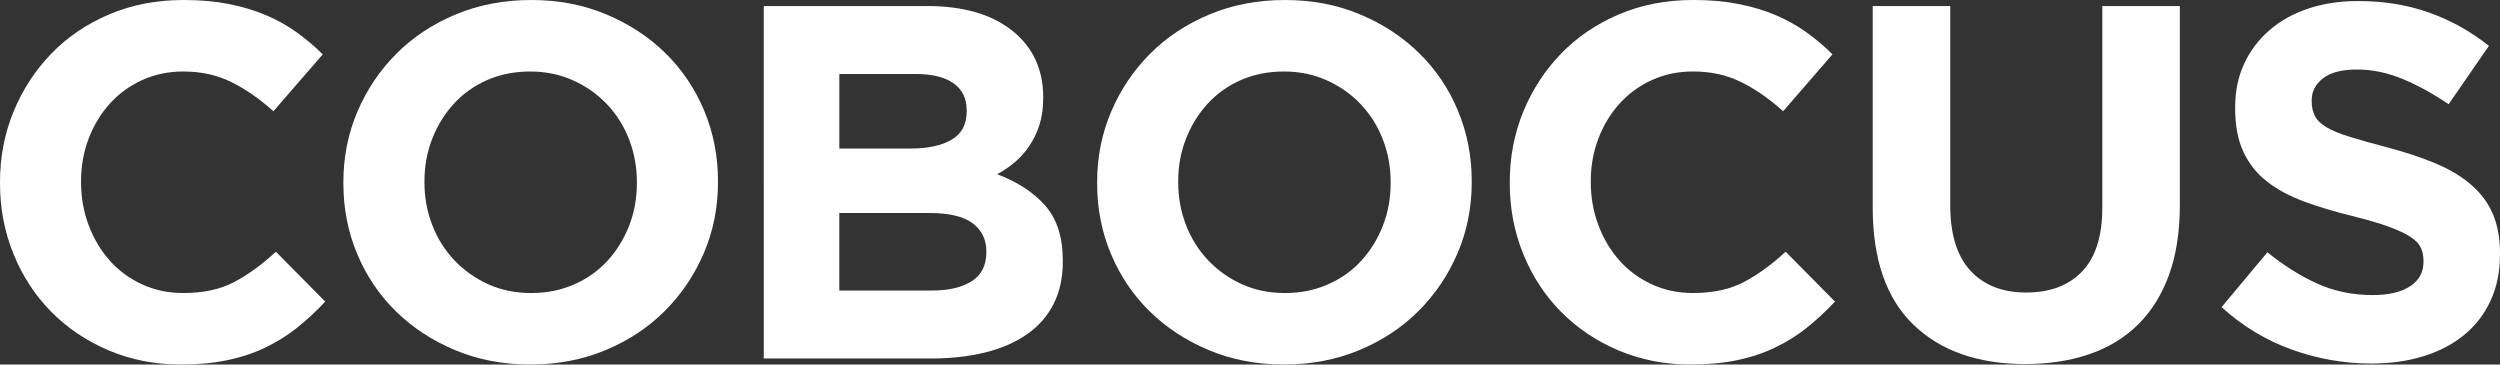
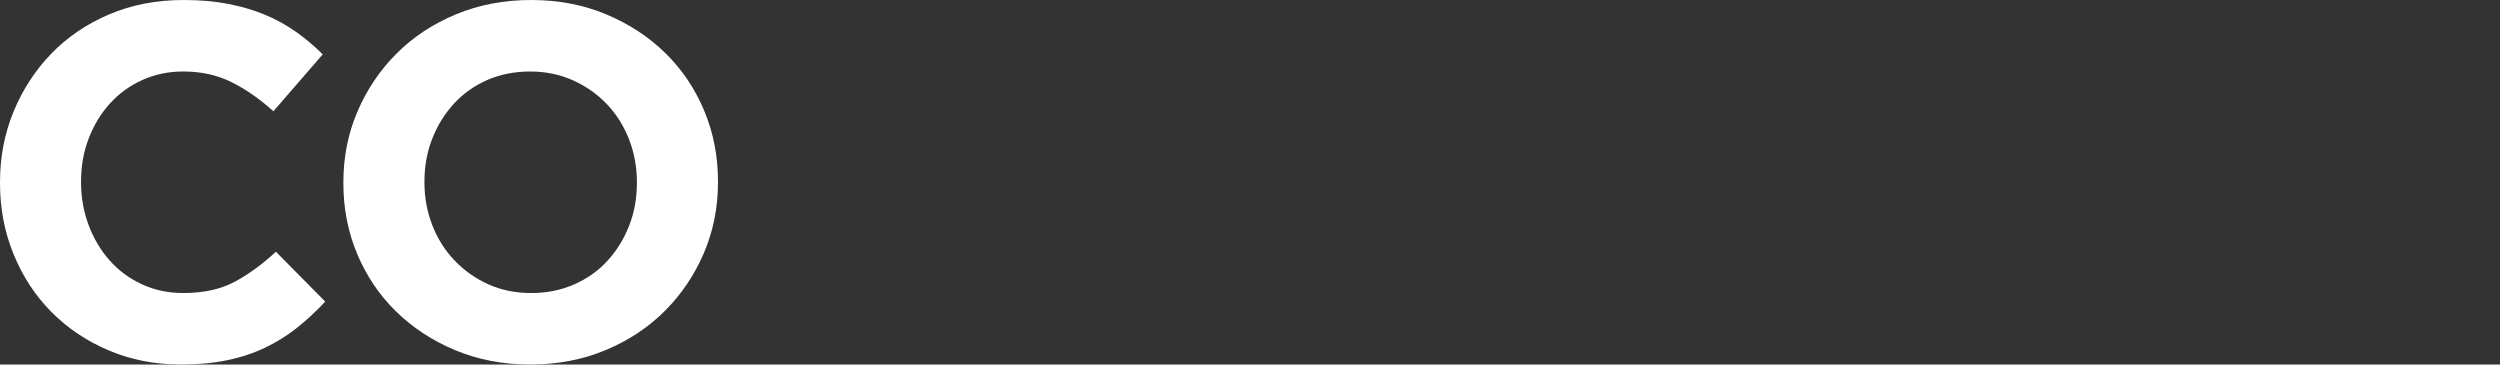
<svg xmlns="http://www.w3.org/2000/svg" id="Layer_2" data-name="Layer 2" viewBox="0 0 1303.87 190.12">
  <rect x="0" y="0" width="1303.87" height="190.12" fill="#333333" stroke="none" />
  <defs>
    <style>
      .cls-1 {
        fill: #fff;
      }
    </style>
  </defs>
  <g id="Layer_1-2" data-name="Layer 1">
    <g>
      <path class="cls-1" d="M154.93,170.95c-5.08,4.03-10.64,7.48-16.67,10.37s-12.65,5.08-19.83,6.56c-7.18,1.49-15.23,2.23-24.16,2.23-13.48,0-26-2.45-37.55-7.35-11.55-4.9-21.53-11.6-29.94-20.09-8.4-8.49-14.97-18.51-19.69-30.07C2.36,121.06,0,108.71,0,95.58v-.53c0-13.13,2.36-25.43,7.09-36.89,4.73-11.46,11.29-21.53,19.69-30.2,8.4-8.67,18.47-15.49,30.2-20.48C68.71,2.49,81.67,0,95.85,0c8.58,0,16.41.7,23.5,2.1,7.09,1.4,13.52,3.33,19.3,5.78,5.78,2.45,11.11,5.43,16.02,8.93,4.9,3.5,9.45,7.35,13.65,11.55l-25.73,29.67c-7.18-6.47-14.49-11.55-21.93-15.23-7.44-3.68-15.8-5.51-25.08-5.51-7.71,0-14.84,1.49-21.4,4.46-6.56,2.98-12.21,7.09-16.94,12.34-4.73,5.25-8.4,11.34-11.03,18.25-2.63,6.92-3.94,14.31-3.94,22.19v.53c0,7.88,1.31,15.32,3.94,22.32,2.63,7,6.26,13.13,10.9,18.38,4.64,5.25,10.24,9.41,16.81,12.47,6.56,3.06,13.79,4.6,21.66,4.6,10.5,0,19.39-1.92,26.65-5.78,7.26-3.85,14.48-9.1,21.66-15.76l25.73,26c-4.73,5.08-9.63,9.63-14.71,13.65Z" />
      <path class="cls-1" d="M367.11,131.95c-4.9,11.47-11.69,21.53-20.35,30.2-8.67,8.67-19,15.49-30.99,20.48-11.99,4.99-25.08,7.48-39.26,7.48s-27.22-2.5-39.13-7.48c-11.91-4.99-22.19-11.73-30.85-20.22-8.67-8.49-15.41-18.47-20.22-29.94-4.82-11.46-7.22-23.77-7.22-36.89v-.53c0-13.13,2.45-25.43,7.35-36.89,4.9-11.46,11.69-21.53,20.35-30.2,8.67-8.67,18.99-15.49,30.99-20.48,11.99-4.99,25.08-7.48,39.26-7.48s27.22,2.49,39.13,7.48c11.9,4.99,22.19,11.73,30.85,20.22,8.67,8.49,15.4,18.47,20.22,29.94,4.81,11.47,7.22,23.77,7.22,36.89v.53c0,13.13-2.45,25.43-7.35,36.89ZM332.18,95.06c0-7.88-1.36-15.32-4.07-22.32-2.72-7-6.56-13.13-11.55-18.38-4.99-5.25-10.9-9.41-17.73-12.47-6.83-3.06-14.27-4.6-22.32-4.6s-15.71,1.49-22.45,4.46c-6.74,2.98-12.52,7.09-17.33,12.34-4.82,5.25-8.58,11.34-11.29,18.25-2.72,6.92-4.07,14.31-4.07,22.19v.53c0,7.88,1.35,15.32,4.07,22.32,2.71,7,6.56,13.13,11.55,18.38s10.85,9.41,17.59,12.47c6.74,3.06,14.22,4.6,22.45,4.6s15.49-1.49,22.32-4.46c6.83-2.97,12.65-7.09,17.46-12.34,4.81-5.25,8.58-11.33,11.29-18.25,2.71-6.91,4.07-14.31,4.07-22.19v-.53Z" />
-       <path class="cls-1" d="M549.48,158.61c-3.23,6.3-7.87,11.55-13.9,15.76-6.03,4.2-13.28,7.35-21.76,9.45s-17.87,3.15-28.18,3.15h-87.3V3.15h85.19c18.87,0,33.68,4.29,44.43,12.87,10.75,8.58,16.12,20.13,16.12,34.66v.52c0,5.25-.65,9.89-1.96,13.92-1.3,4.03-3.04,7.66-5.22,10.9-2.17,3.24-4.69,6.08-7.57,8.53-2.87,2.45-5.96,4.55-9.26,6.3,10.63,4.03,18.99,9.5,25.09,16.41,6.1,6.92,9.15,16.5,9.15,28.75v.52c0,8.4-1.62,15.76-4.85,22.06ZM504.18,57.51c0-6.13-2.28-10.81-6.83-14.05-4.55-3.24-11.12-4.86-19.69-4.86h-39.91v38.86h37.29c8.93,0,16.02-1.53,21.27-4.6,5.25-3.06,7.88-8.01,7.88-14.84v-.53ZM514.42,131.04c0-6.13-2.36-10.98-7.09-14.57-4.73-3.59-12.34-5.38-22.85-5.38h-46.74v40.44h48.05c8.93,0,15.93-1.62,21.01-4.86,5.08-3.24,7.62-8.27,7.62-15.1v-.52Z" />
-       <path class="cls-1" d="M760.23,131.95c-4.9,11.47-11.69,21.53-20.35,30.2-8.67,8.67-19,15.49-30.99,20.48-11.99,4.99-25.08,7.48-39.26,7.48s-27.22-2.5-39.13-7.48c-11.91-4.99-22.19-11.73-30.85-20.22-8.67-8.49-15.41-18.47-20.22-29.94-4.82-11.46-7.22-23.77-7.22-36.89v-.53c0-13.13,2.45-25.43,7.35-36.89,4.9-11.46,11.69-21.53,20.35-30.2,8.67-8.67,18.99-15.49,30.99-20.48,11.99-4.99,25.08-7.48,39.26-7.48s27.22,2.49,39.13,7.48c11.9,4.99,22.19,11.73,30.85,20.22,8.67,8.49,15.4,18.47,20.22,29.94,4.81,11.47,7.22,23.77,7.22,36.89v.53c0,13.13-2.45,25.43-7.35,36.89ZM725.3,95.06c0-7.88-1.36-15.32-4.07-22.32-2.72-7-6.57-13.13-11.55-18.38s-10.9-9.41-17.73-12.47c-6.83-3.06-14.27-4.6-22.32-4.6s-15.71,1.49-22.45,4.46c-6.74,2.98-12.52,7.09-17.33,12.34-4.82,5.25-8.58,11.34-11.29,18.25-2.72,6.92-4.07,14.31-4.07,22.19v.53c0,7.88,1.35,15.32,4.07,22.32,2.71,7,6.56,13.13,11.55,18.38s10.85,9.41,17.59,12.47c6.74,3.06,14.22,4.6,22.45,4.6s15.49-1.49,22.32-4.46c6.83-2.97,12.65-7.09,17.46-12.34,4.81-5.25,8.58-11.33,11.29-18.25,2.71-6.91,4.07-14.31,4.07-22.19v-.53Z" />
-       <path class="cls-1" d="M942.34,170.95c-5.08,4.03-10.64,7.48-16.67,10.37-6.04,2.89-12.65,5.08-19.83,6.56-7.18,1.49-15.23,2.23-24.16,2.23-13.48,0-26-2.45-37.55-7.35-11.55-4.9-21.53-11.6-29.94-20.09-8.4-8.49-14.97-18.51-19.69-30.07-4.73-11.55-7.09-23.9-7.09-37.03v-.53c0-13.13,2.36-25.43,7.09-36.89,4.73-11.46,11.29-21.53,19.69-30.2,8.4-8.67,18.47-15.49,30.2-20.48,11.73-4.99,24.68-7.48,38.86-7.48,8.58,0,16.41.7,23.5,2.1,7.09,1.4,13.52,3.33,19.3,5.78,5.78,2.45,11.12,5.43,16.02,8.93,4.9,3.5,9.45,7.35,13.65,11.55l-25.73,29.67c-7.18-6.47-14.49-11.55-21.93-15.23-7.44-3.68-15.8-5.51-25.08-5.51-7.71,0-14.84,1.49-21.4,4.46-6.57,2.98-12.21,7.09-16.94,12.34s-8.4,11.34-11.03,18.25c-2.63,6.92-3.94,14.31-3.94,22.19v.53c0,7.88,1.31,15.32,3.94,22.32,2.63,7,6.26,13.13,10.9,18.38,4.64,5.25,10.24,9.41,16.81,12.47,6.56,3.06,13.79,4.6,21.66,4.6,10.5,0,19.39-1.92,26.65-5.78,7.26-3.85,14.48-9.1,21.66-15.76l25.73,26c-4.73,5.08-9.63,9.63-14.71,13.65Z" />
-       <path class="cls-1" d="M1131.25,143.38c-3.77,10.33-9.15,18.95-16.15,25.87-7,6.92-15.49,12.08-25.47,15.49-9.98,3.41-21.1,5.12-33.35,5.12-24.68,0-44.12-6.83-58.3-20.48-14.18-13.66-21.27-34.05-21.27-61.18V3.15h40.44v103.99c0,15.06,3.5,26.39,10.5,34.01,7,7.62,16.72,11.42,29.15,11.42s22.14-3.68,29.15-11.03c7-7.35,10.5-18.38,10.5-33.09V3.15h40.44v103.73c0,14.01-1.88,26.17-5.65,36.5Z" />
-       <path class="cls-1" d="M1298.92,156.9c-3.31,7.09-7.92,13.04-13.83,17.86-5.92,4.82-12.97,8.49-21.17,11.03-8.2,2.54-17.29,3.81-27.27,3.81-14.01,0-27.75-2.41-41.23-7.22-13.48-4.81-25.73-12.21-36.76-22.19l23.9-28.62c8.4,6.83,17.02,12.26,25.87,16.28,8.84,4.03,18.51,6.04,29.02,6.04,8.4,0,14.92-1.53,19.56-4.6,4.64-3.06,6.96-7.31,6.96-12.74v-.52c0-2.63-.48-4.94-1.45-6.96-.97-2.01-2.81-3.89-5.53-5.65-2.72-1.75-6.5-3.5-11.32-5.25-4.83-1.75-11.1-3.59-18.83-5.51-9.31-2.27-17.73-4.81-25.28-7.62-7.55-2.8-13.96-6.26-19.22-10.37-5.27-4.11-9.35-9.23-12.24-15.36-2.9-6.13-4.35-13.74-4.35-22.85v-.52c0-8.4,1.56-15.97,4.69-22.71,3.13-6.74,7.52-12.56,13.17-17.46,5.65-4.9,12.4-8.67,20.25-11.29,7.85-2.63,16.5-3.94,25.95-3.94,13.48,0,25.87,2.01,37.16,6.04,11.29,4.03,21.66,9.81,31.12,17.33l-21.01,30.46c-8.23-5.6-16.28-10.02-24.16-13.26-7.88-3.24-15.76-4.86-23.63-4.86s-13.79,1.53-17.72,4.6c-3.94,3.06-5.91,6.87-5.91,11.42v.53c0,2.98.57,5.56,1.71,7.75,1.14,2.19,3.2,4.16,6.19,5.91,2.98,1.75,7.07,3.41,12.24,4.99,5.18,1.58,11.71,3.41,19.62,5.51,9.3,2.45,17.59,5.21,24.88,8.27,7.28,3.06,13.43,6.74,18.43,11.03,5,4.29,8.78,9.32,11.32,15.1,2.54,5.78,3.82,12.69,3.82,20.75v.53c0,9.1-1.65,17.2-4.96,24.29Z" />
    </g>
  </g>
</svg>